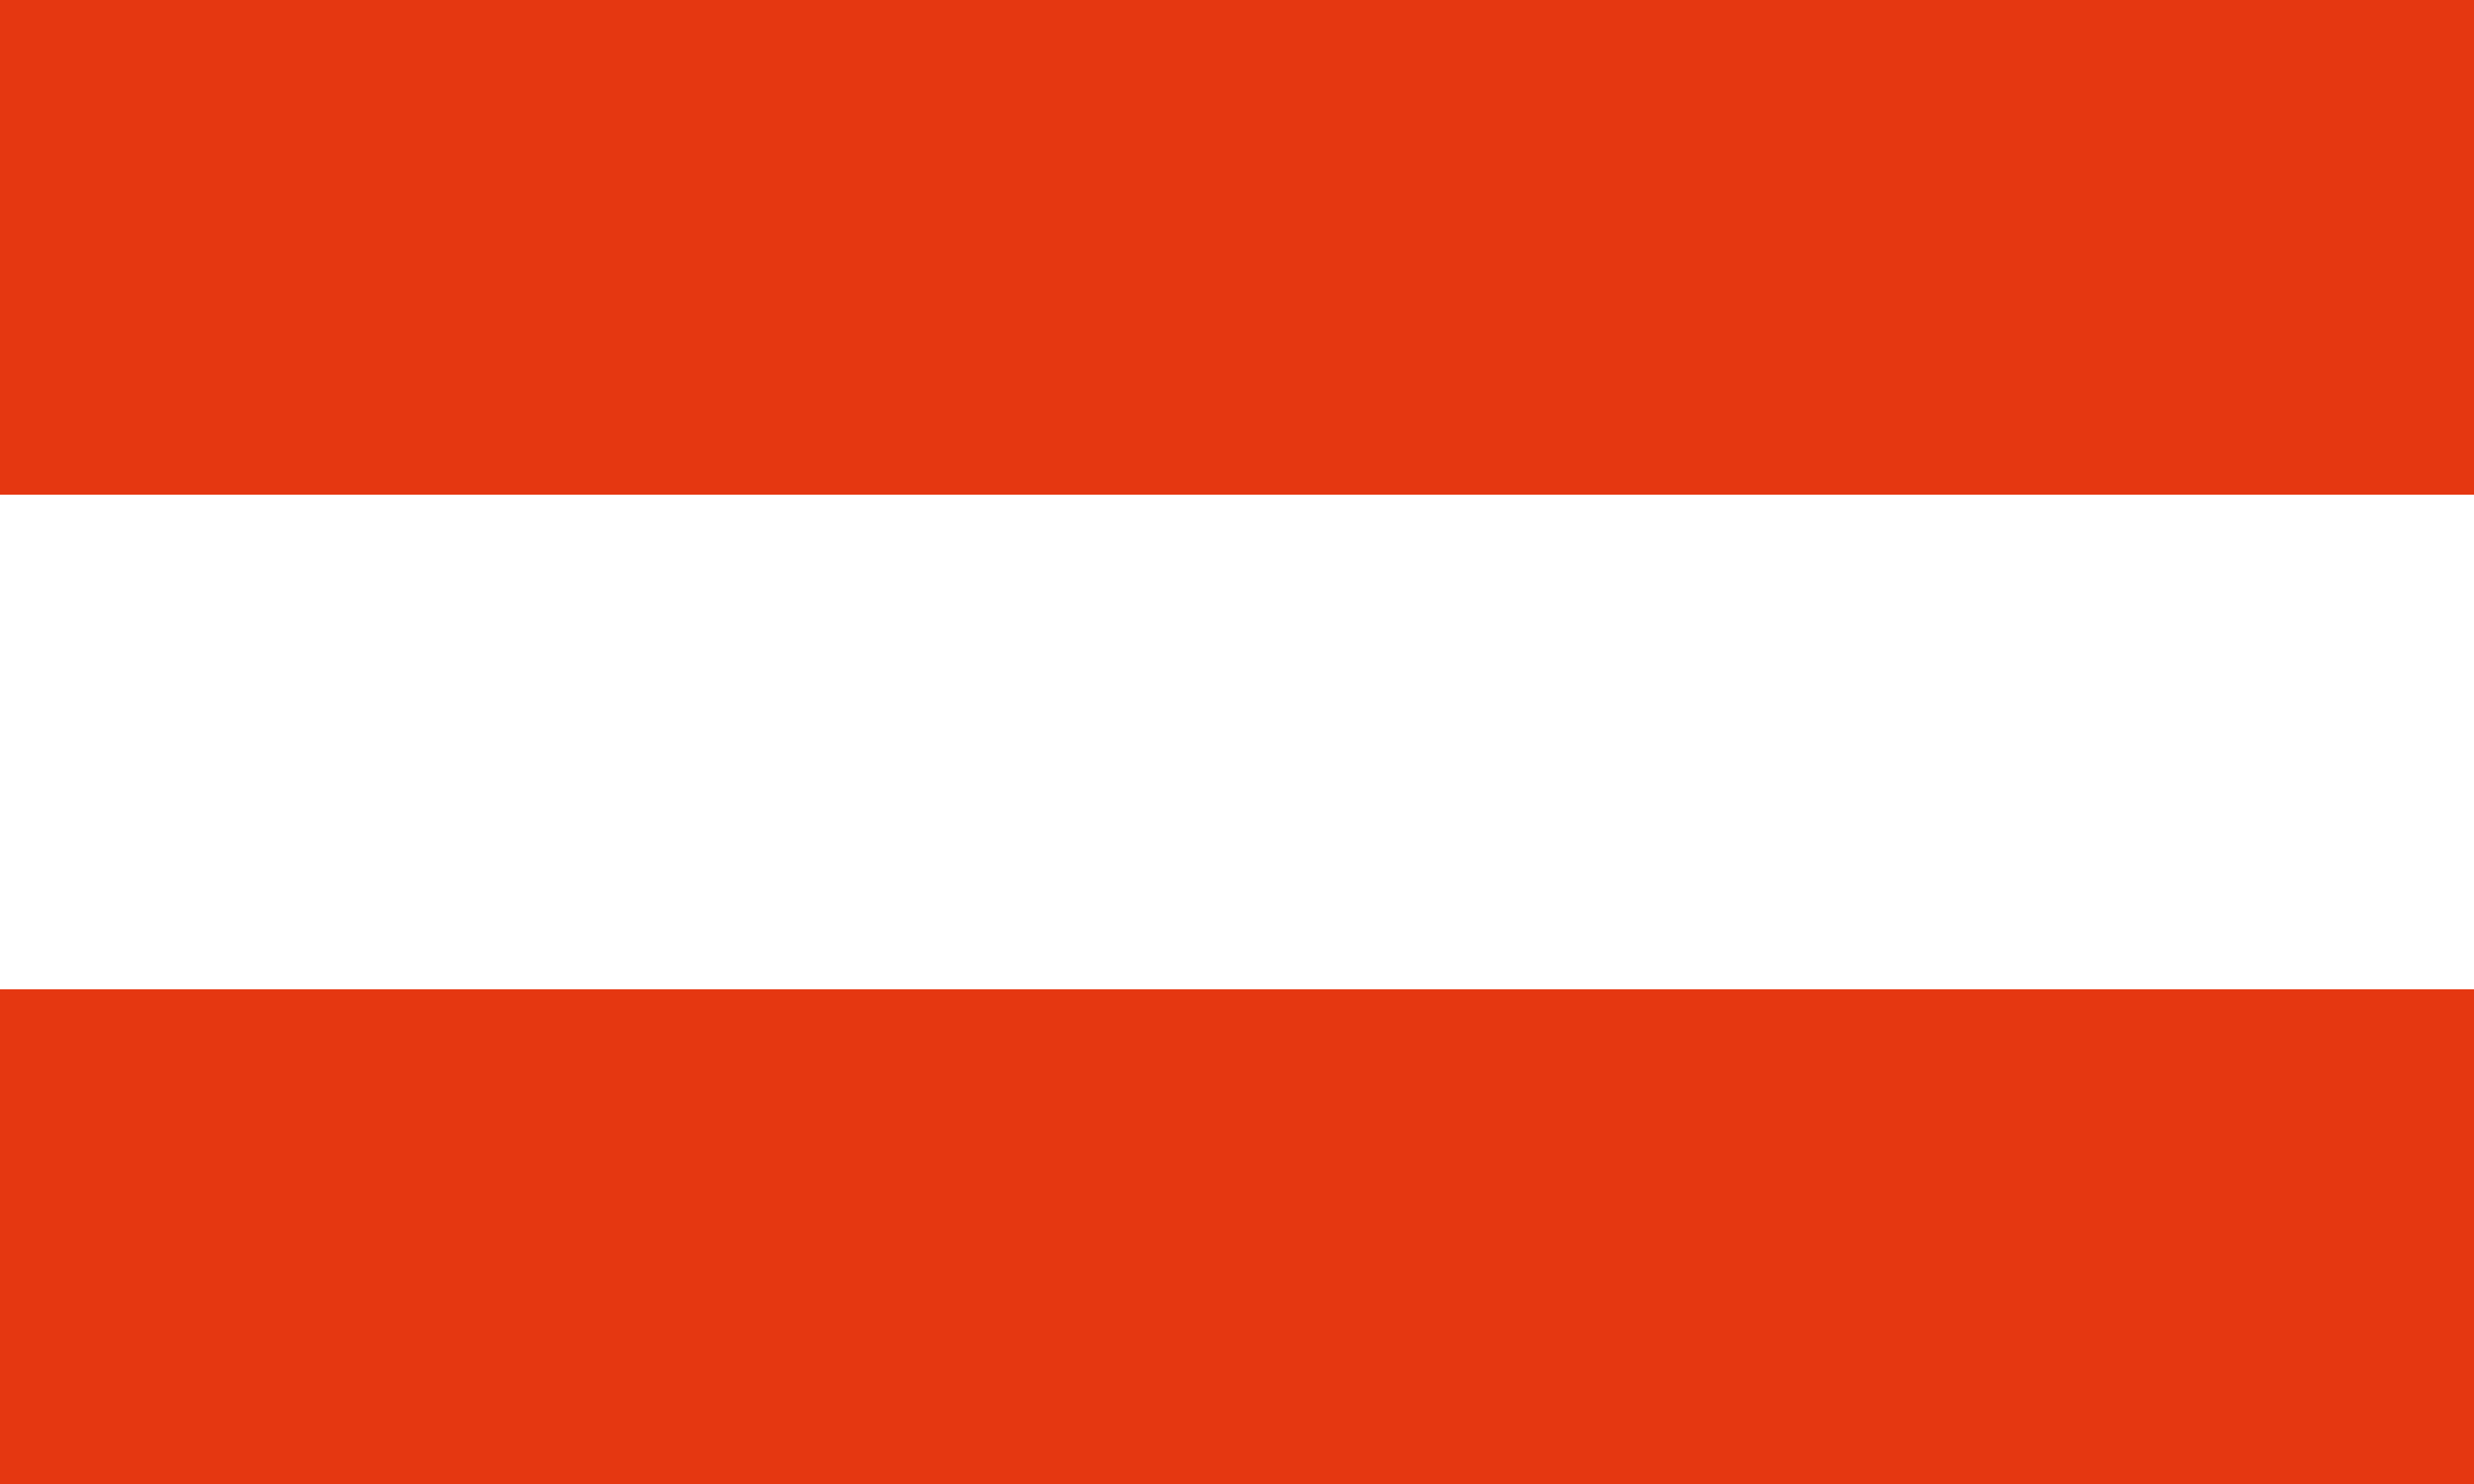
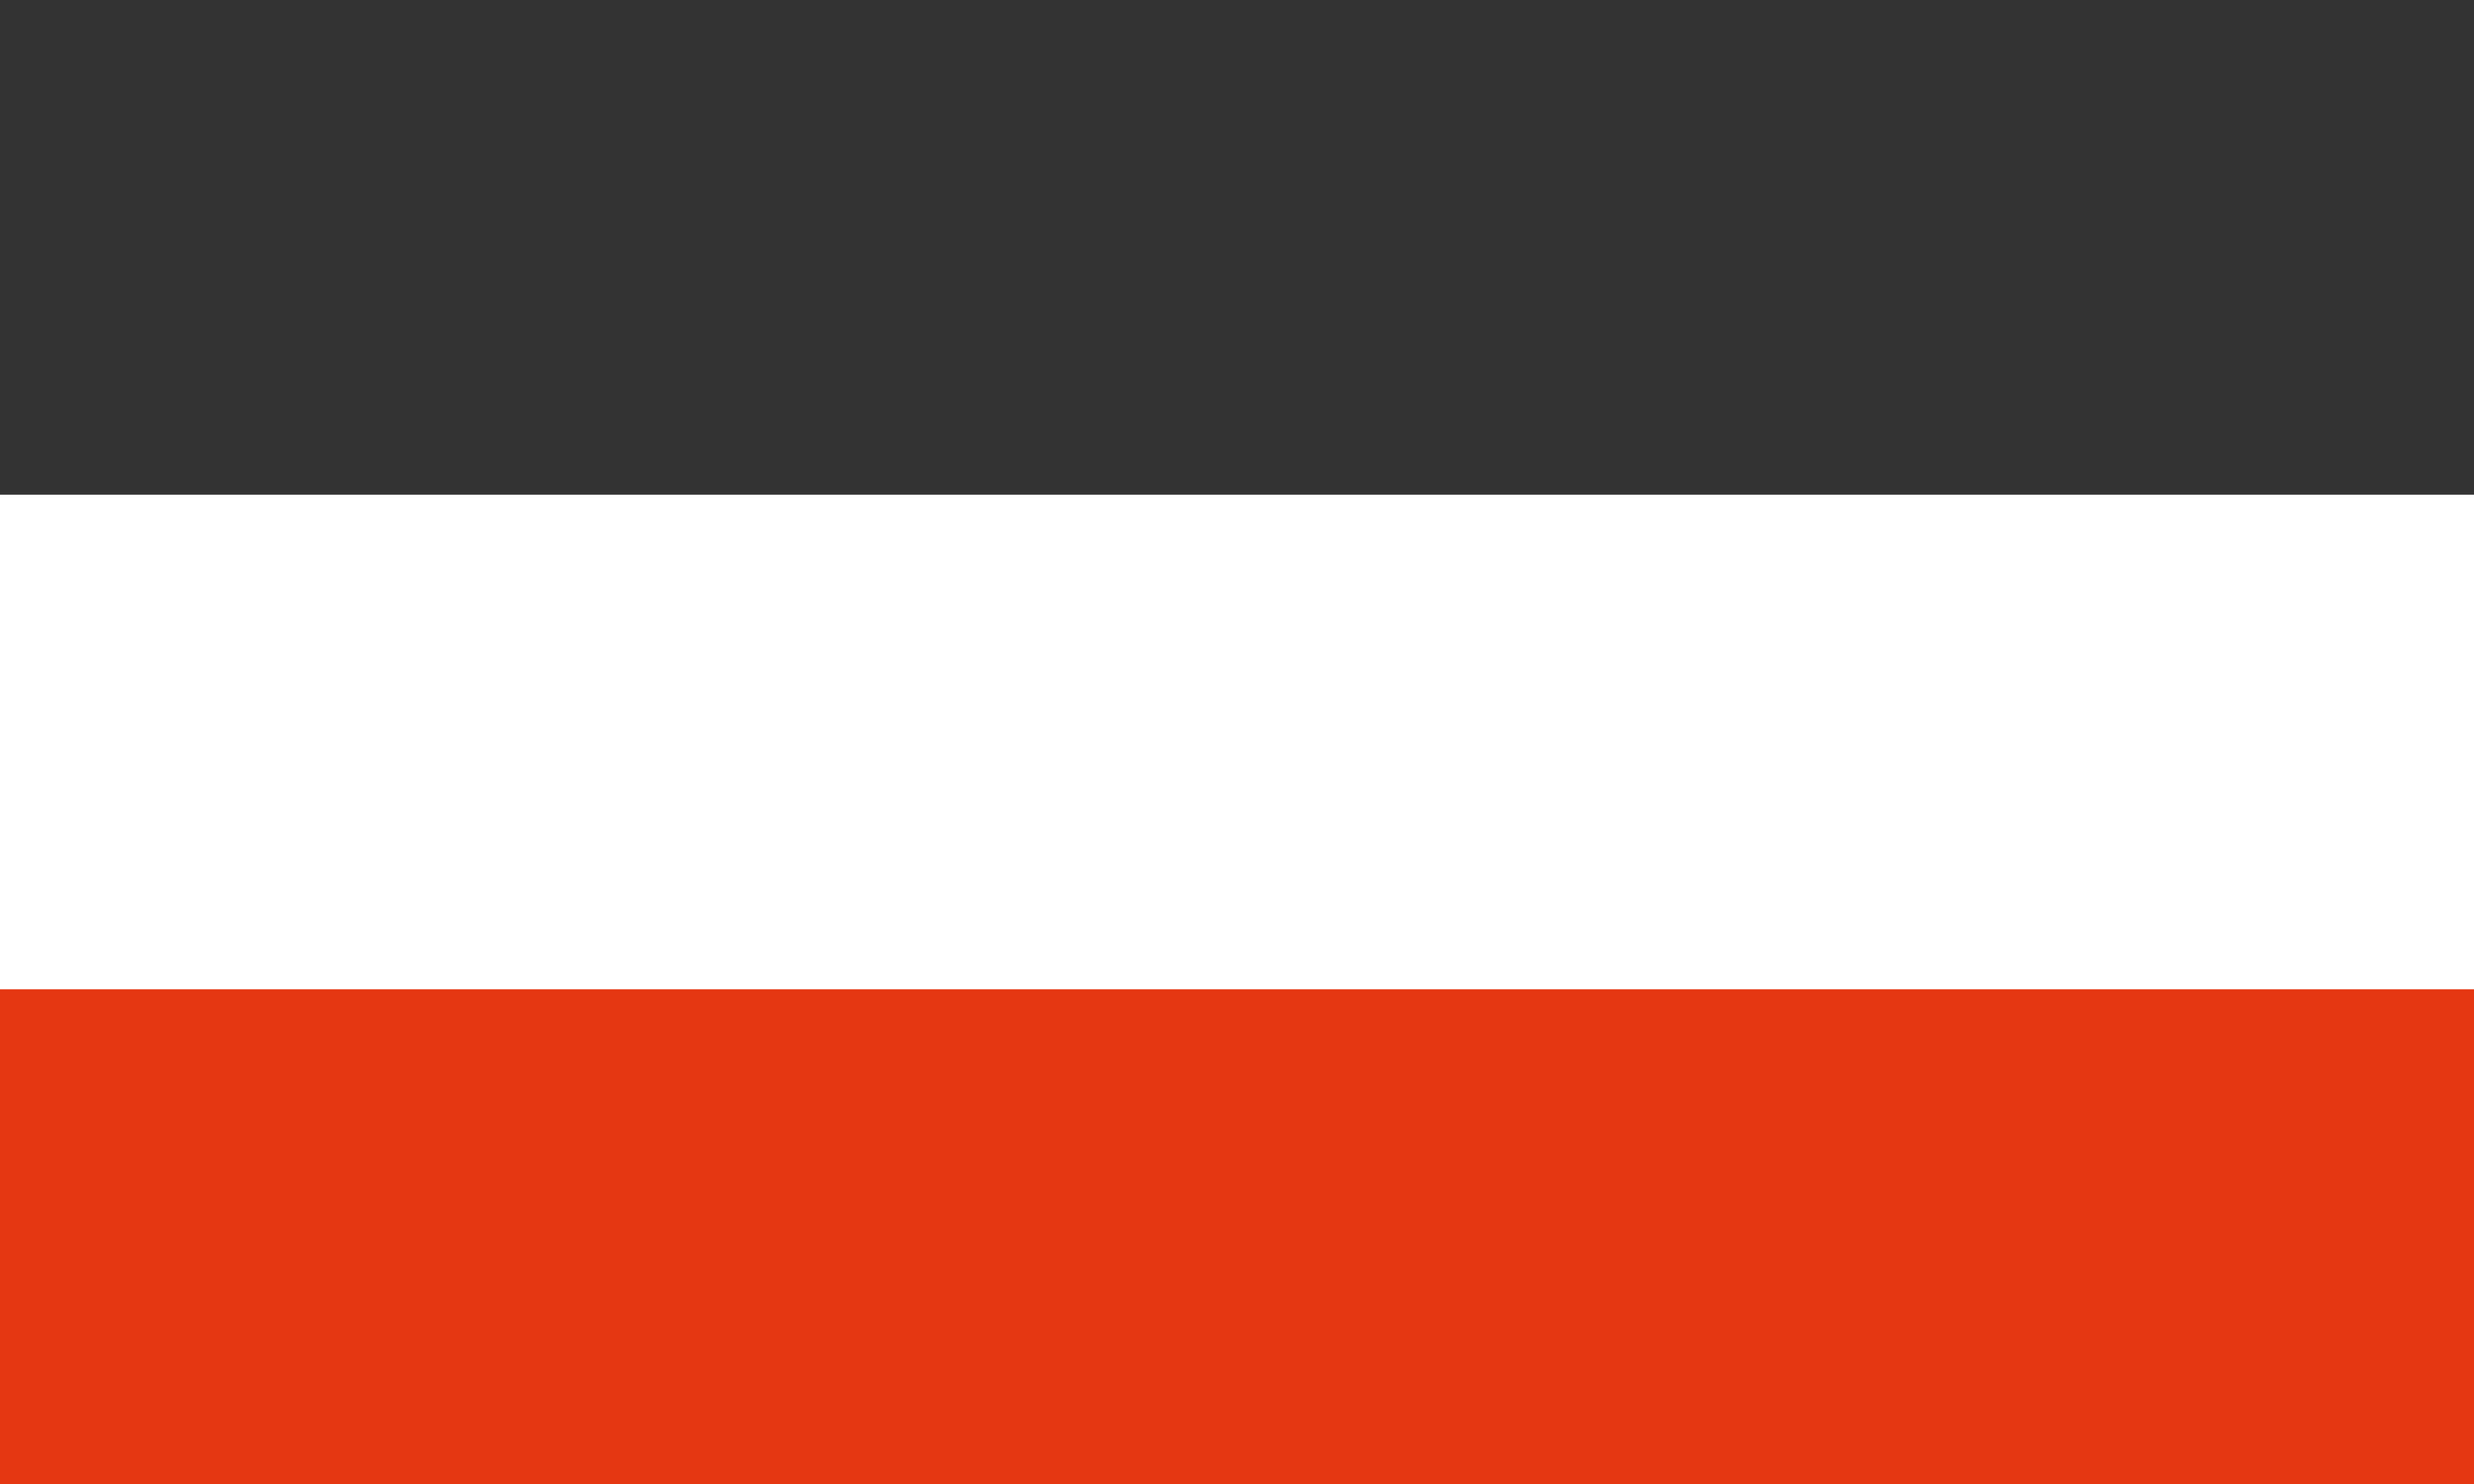
<svg xmlns="http://www.w3.org/2000/svg" width="20px" height="12px" viewBox="0 0 20 12">
  <rect x="0" y="0" width="20" height="12" fill="#333333" stroke="none" />
  <title>icon_at</title>
  <g id="Page-1" stroke="none" stroke-width="1" fill="none" fill-rule="evenodd">
    <g id="icon_at" fill-rule="nonzero">
-       <polygon id="Path" fill="#E53711" points="0 0 20 0 20 4 0 4" />
      <polygon id="Path" fill="#FFFFFF" points="0 4 20 4 20 8 0 8" />
      <polygon id="Path" fill="#E53711" points="0 8 20 8 20 12 0 12" />
    </g>
  </g>
</svg>